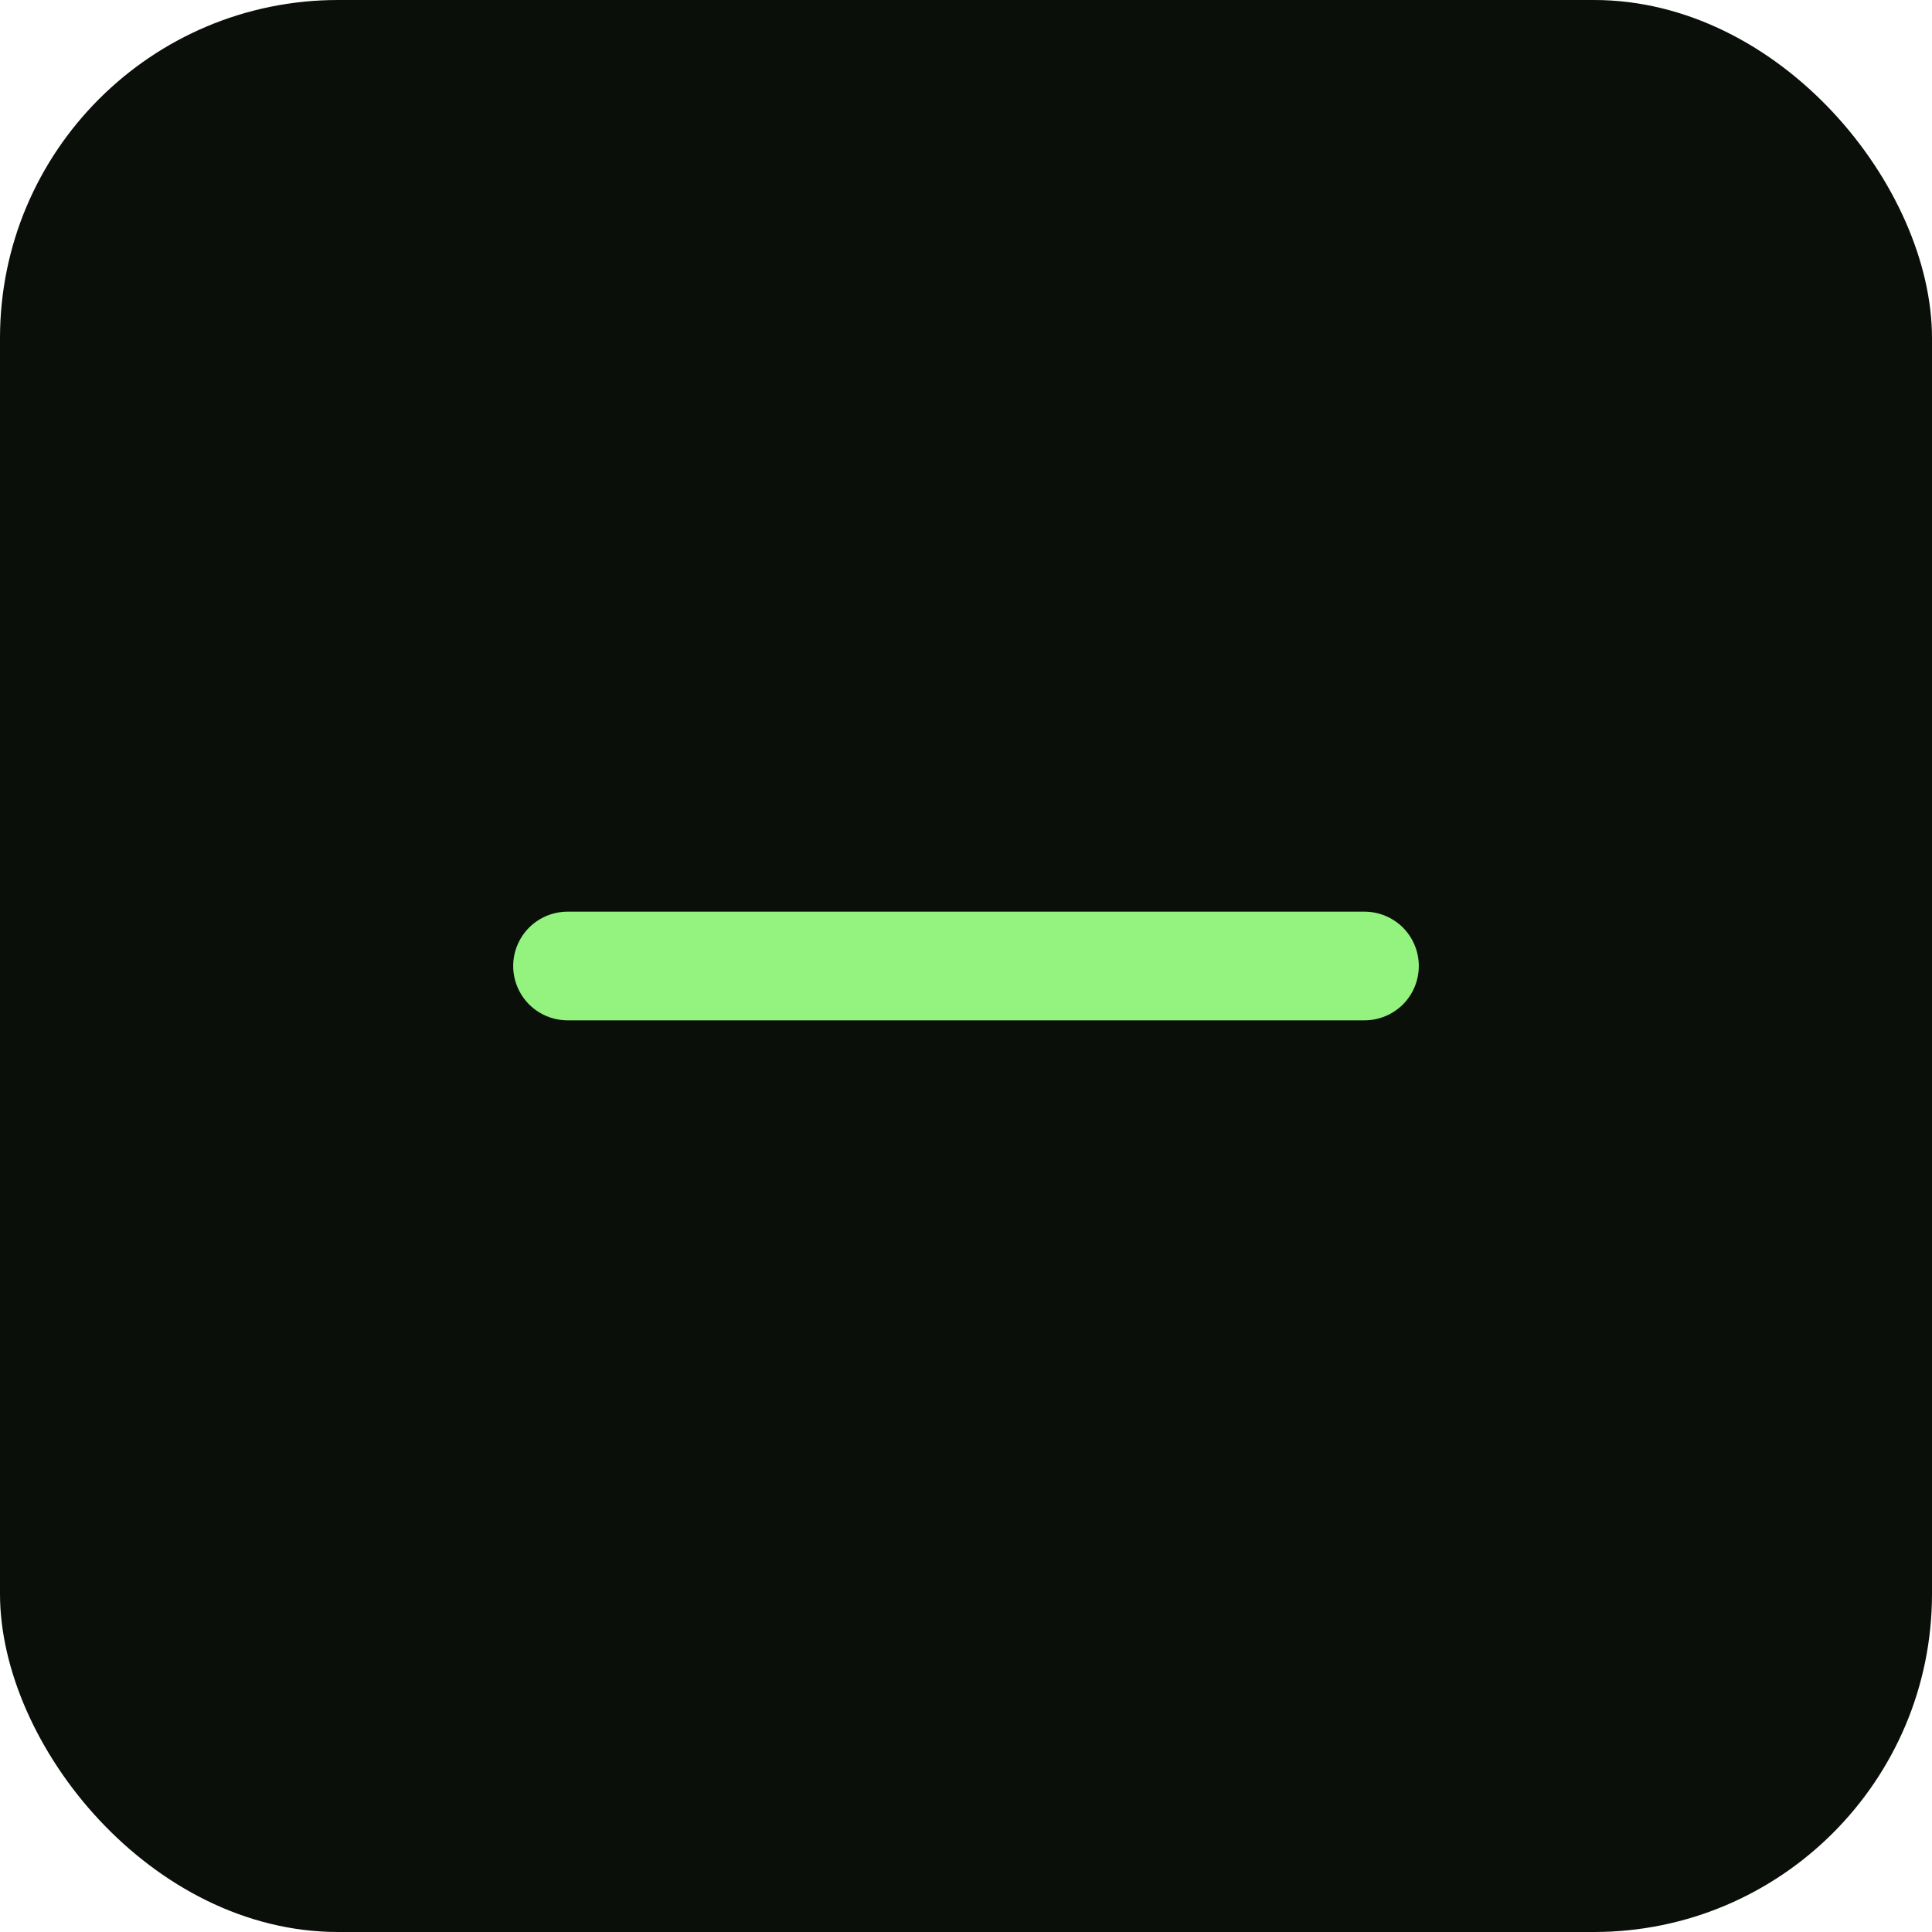
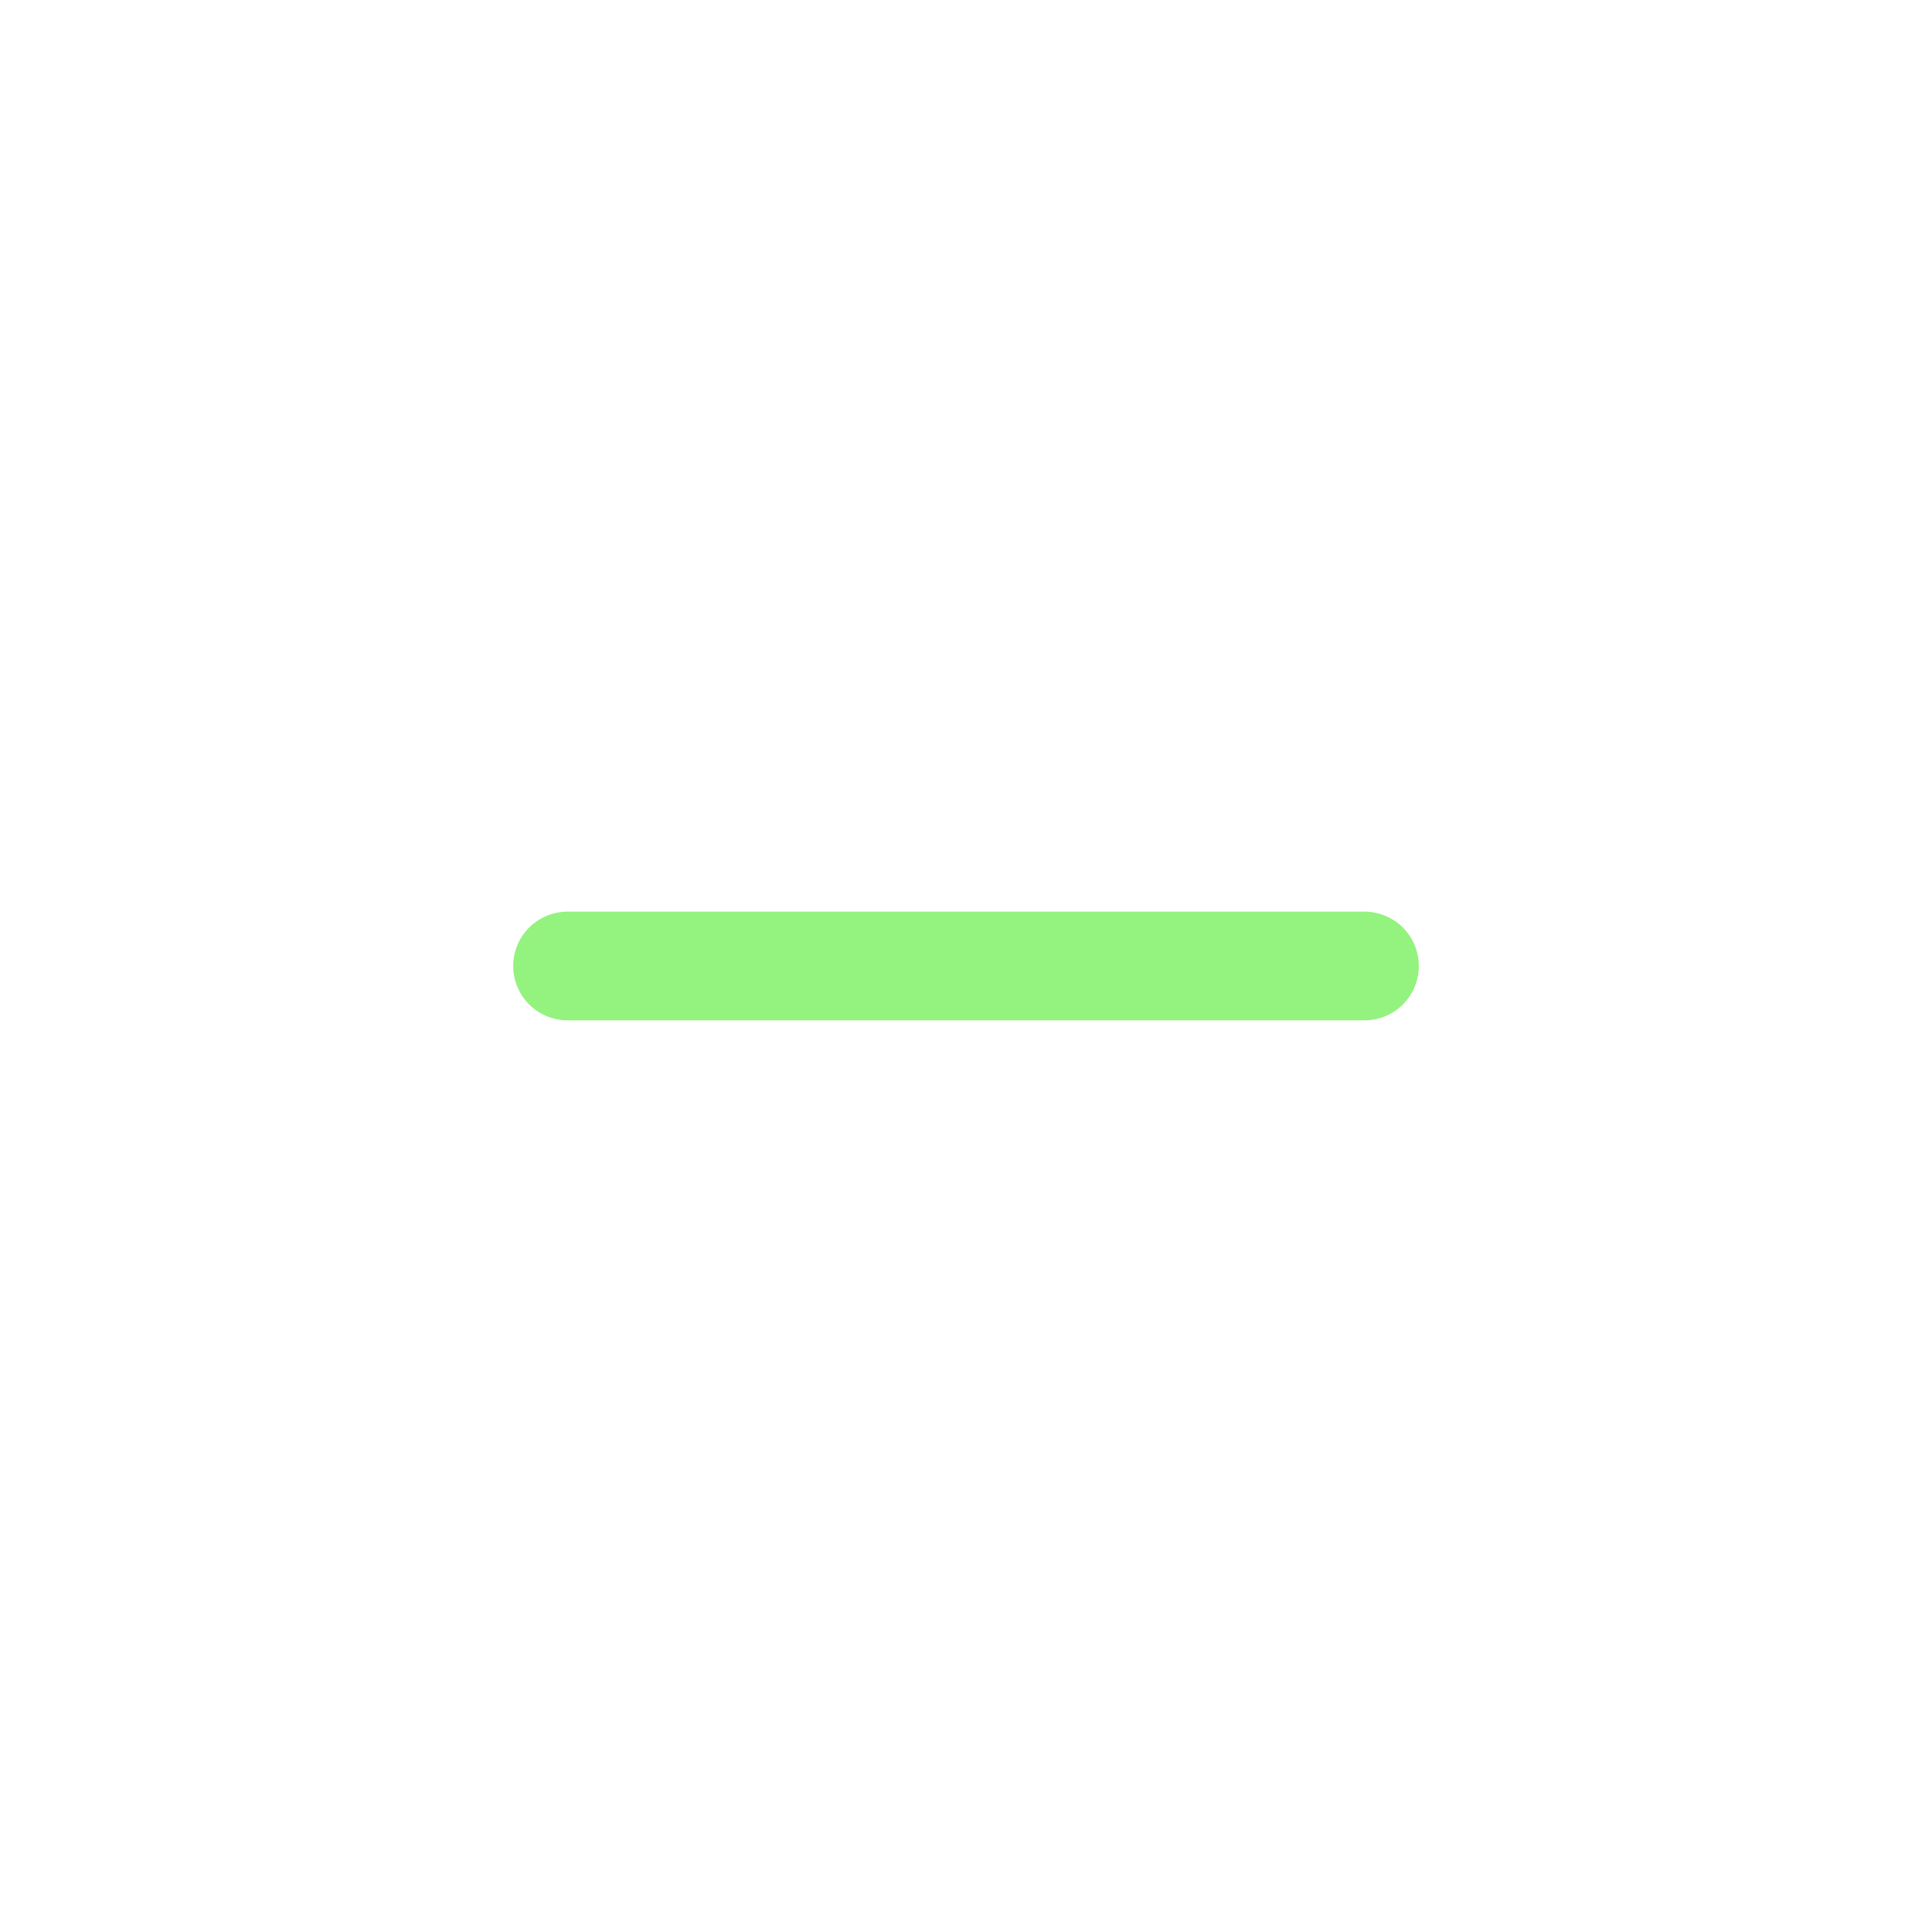
<svg xmlns="http://www.w3.org/2000/svg" width="40" height="40" viewBox="0 0 40 40" fill="none">
-   <rect x="0" width="40" height="40" rx="7" fill="#0A0F0A" />
  <path d="M29.375 20C29.375 20.298 29.257 20.584 29.046 20.796C28.835 21.006 28.549 21.125 28.25 21.125H11.75C11.452 21.125 11.166 21.006 10.955 20.796C10.744 20.584 10.625 20.298 10.625 20C10.625 19.702 10.744 19.416 10.955 19.204C11.166 18.994 11.452 18.875 11.75 18.875H28.25C28.549 18.875 28.835 18.994 29.046 19.204C29.257 19.416 29.375 19.702 29.375 20Z" fill="#94F27F" />
</svg>